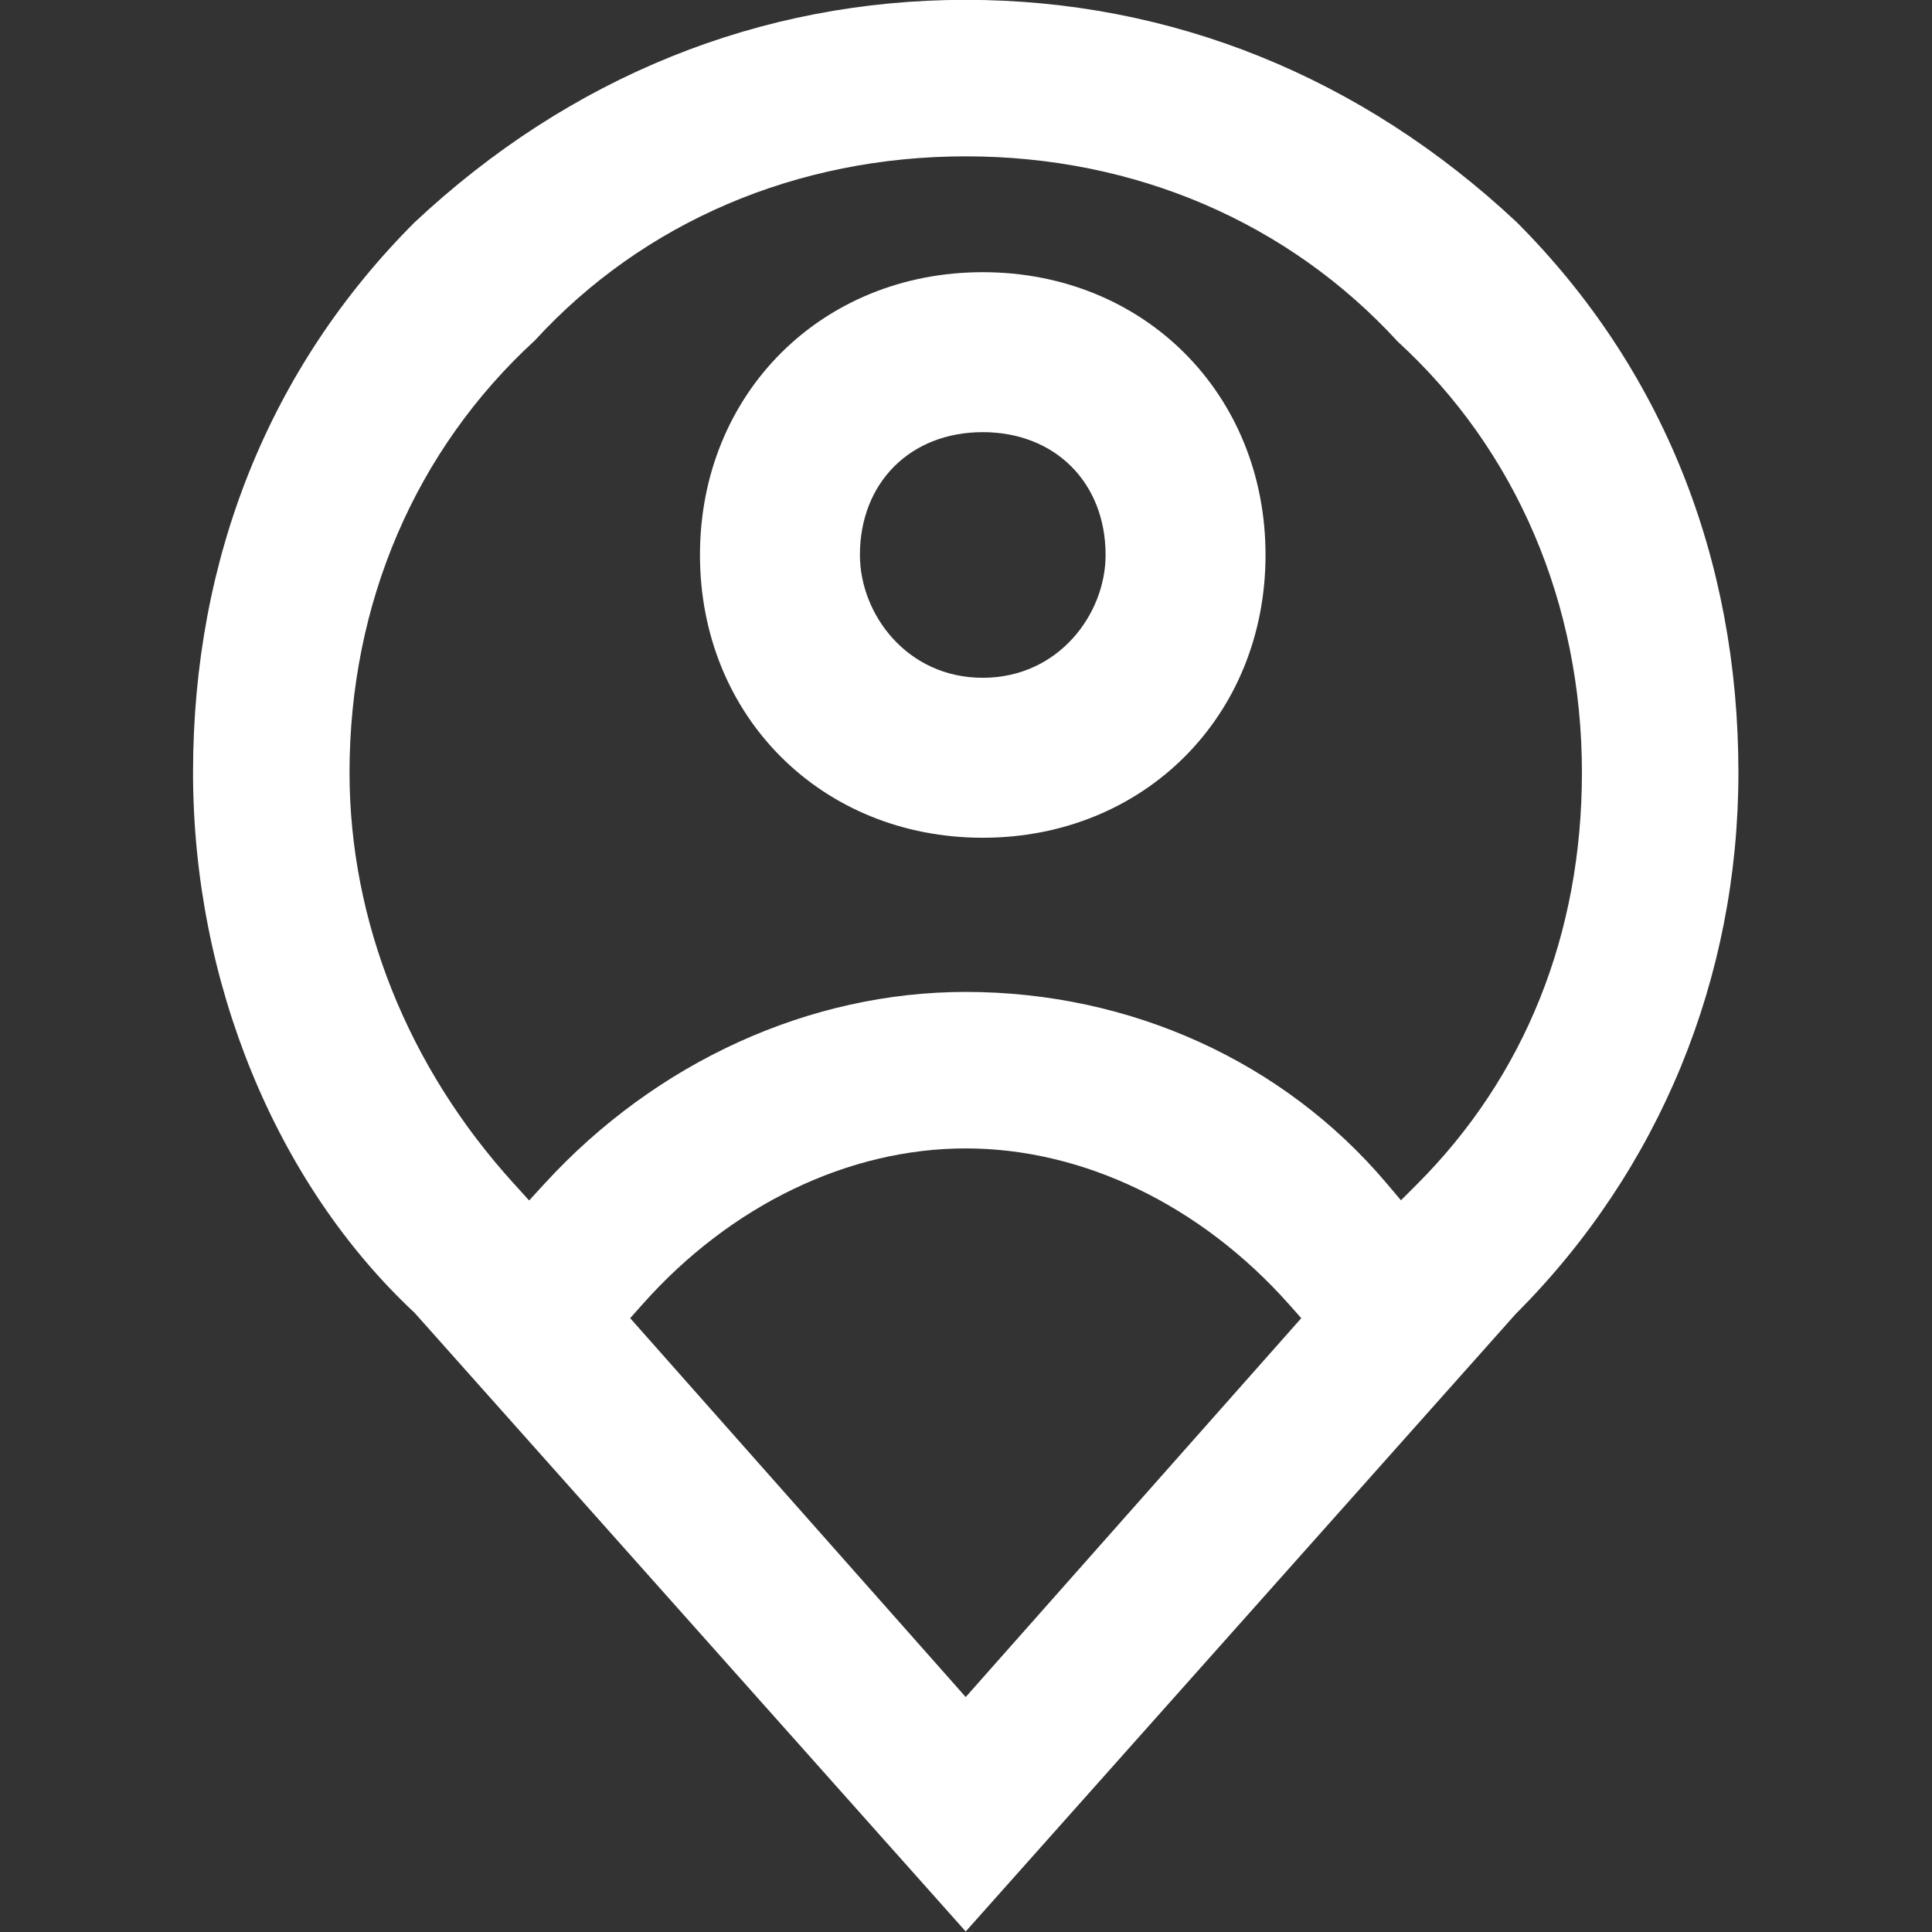
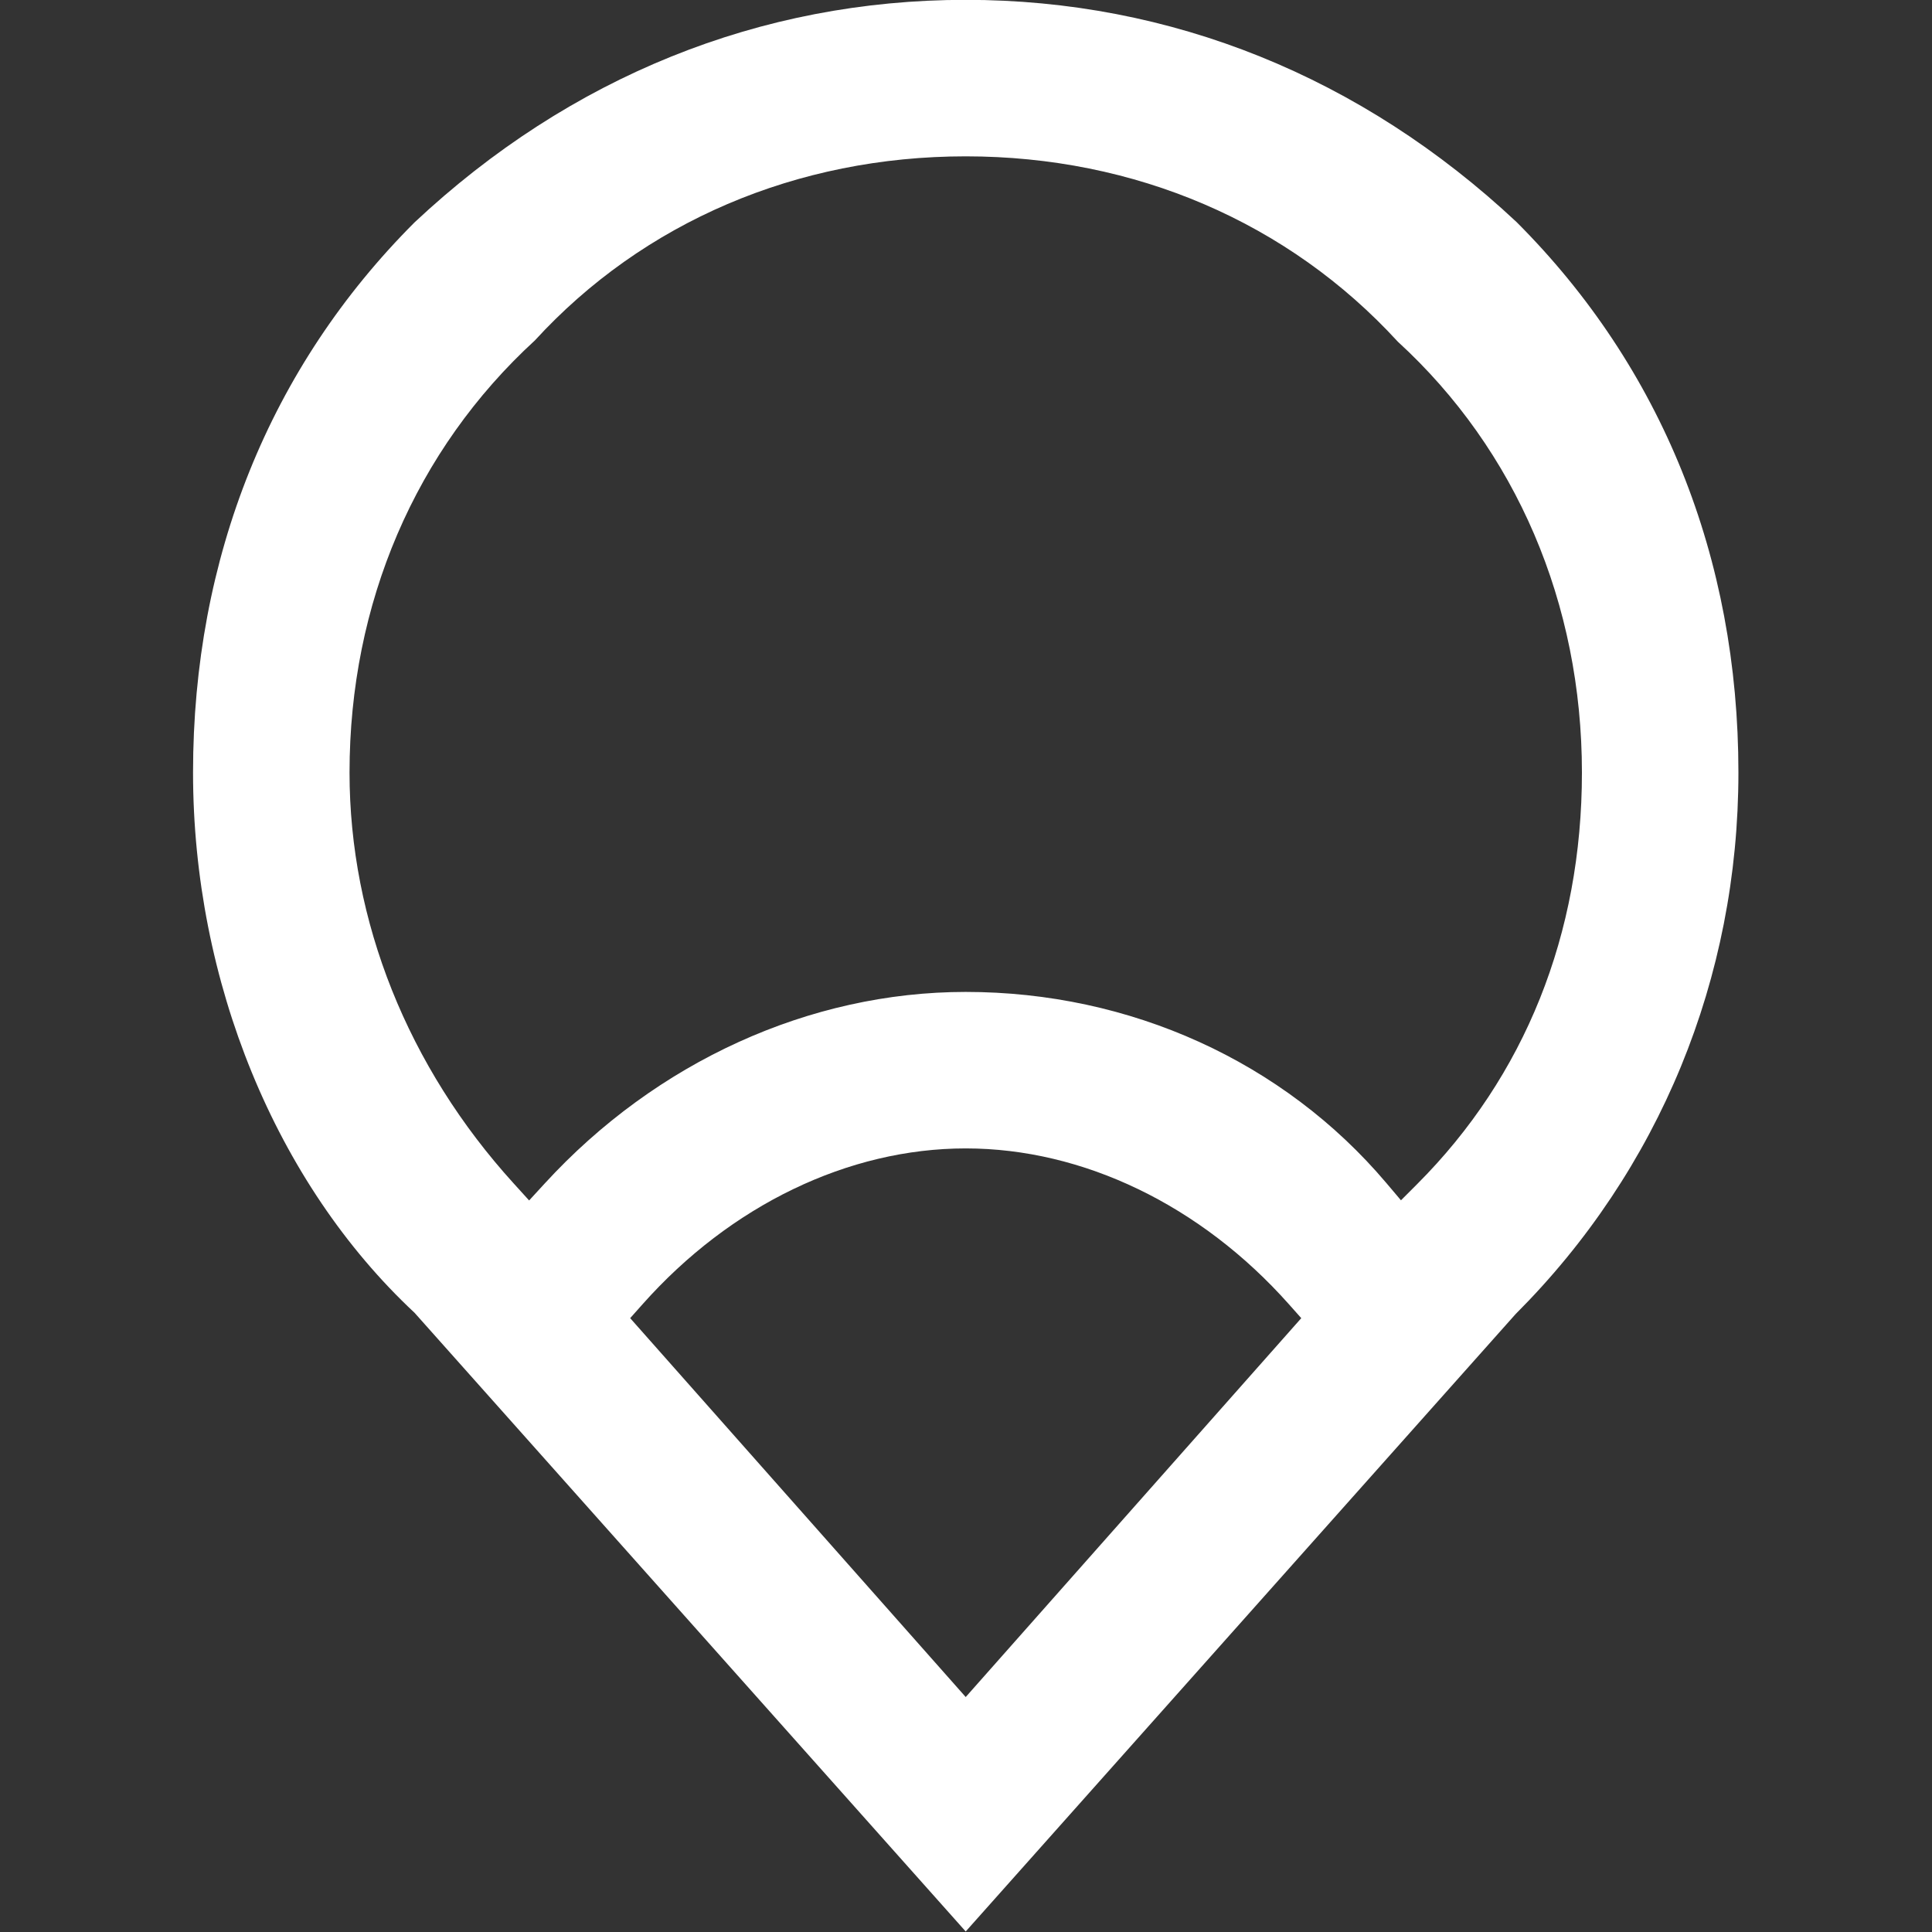
<svg xmlns="http://www.w3.org/2000/svg" style="fill-rule:evenodd;clip-rule:evenodd;stroke-linejoin:round;stroke-miterlimit:2;" xml:space="preserve" version="1.1" viewBox="0 0 500 500" height="100%" width="100%">
  <rect x="0" y="0" width="500" height="500" fill="#333333" stroke="none" />
  <g transform="matrix(1.212,0,0,1.212,-53.082,-53.082)">
    <g transform="matrix(4.167,0,0,4.167,118.433,291.235)">
      <path style="fill:white;fill-rule:nonzero;" d="M0,-19.793C0,-28.458 3.374,-36.321 9.498,-41.936C15.049,-47.996 22.912,-51.369 31.575,-51.369C40.24,-51.369 48.103,-47.996 53.719,-41.87C59.778,-36.321 63.152,-28.458 63.152,-19.793C63.152,-11.521 60.23,-4.227 54.704,1.301L53.879,2.127L53.125,1.236C47.862,-4.984 40.006,-8.551 31.575,-8.551C23.583,-8.551 15.719,-4.972 9.999,1.268L9.203,2.135L8.413,1.264C2.987,-4.704 0,-12.182 0,-19.793M31.575,27.581L14.381,8.166L15.015,7.454C19.525,2.378 25.561,-0.532 31.575,-0.532C37.59,-0.532 43.626,2.378 48.137,7.454L48.77,8.166L31.575,27.581ZM31.575,39.595L59.75,7.961C67.13,0.58 71.171,-9.261 71.171,-19.793C71.171,-30.804 67.241,-40.557 59.806,-47.998C51.852,-55.449 42.091,-59.388 31.575,-59.388C21.055,-59.388 11.29,-55.445 3.333,-47.986C-4.084,-40.567 -8.019,-30.81 -8.019,-19.793C-8.019,-9.092 -3.776,1.257 3.332,7.891L31.575,39.595Z" />
    </g>
    <g transform="matrix(4.167,0,0,4.167,253.642,188.525)">
-       <path style="fill:white;fill-rule:nonzero;" d="M0,-12.587C3.707,-12.587 6.295,-9.999 6.295,-6.294C6.295,-3.267 3.888,0 0,0C-3.888,0 -6.294,-3.267 -6.294,-6.294C-6.294,-9.999 -3.706,-12.587 0,-12.587M0,8.197C8.261,8.197 14.491,1.967 14.491,-6.294C14.491,-14.554 8.261,-20.784 0,-20.784C-8.261,-20.784 -14.49,-14.554 -14.49,-6.294C-14.49,1.967 -8.261,8.197 0,8.197" />
-     </g>
+       </g>
  </g>
</svg>